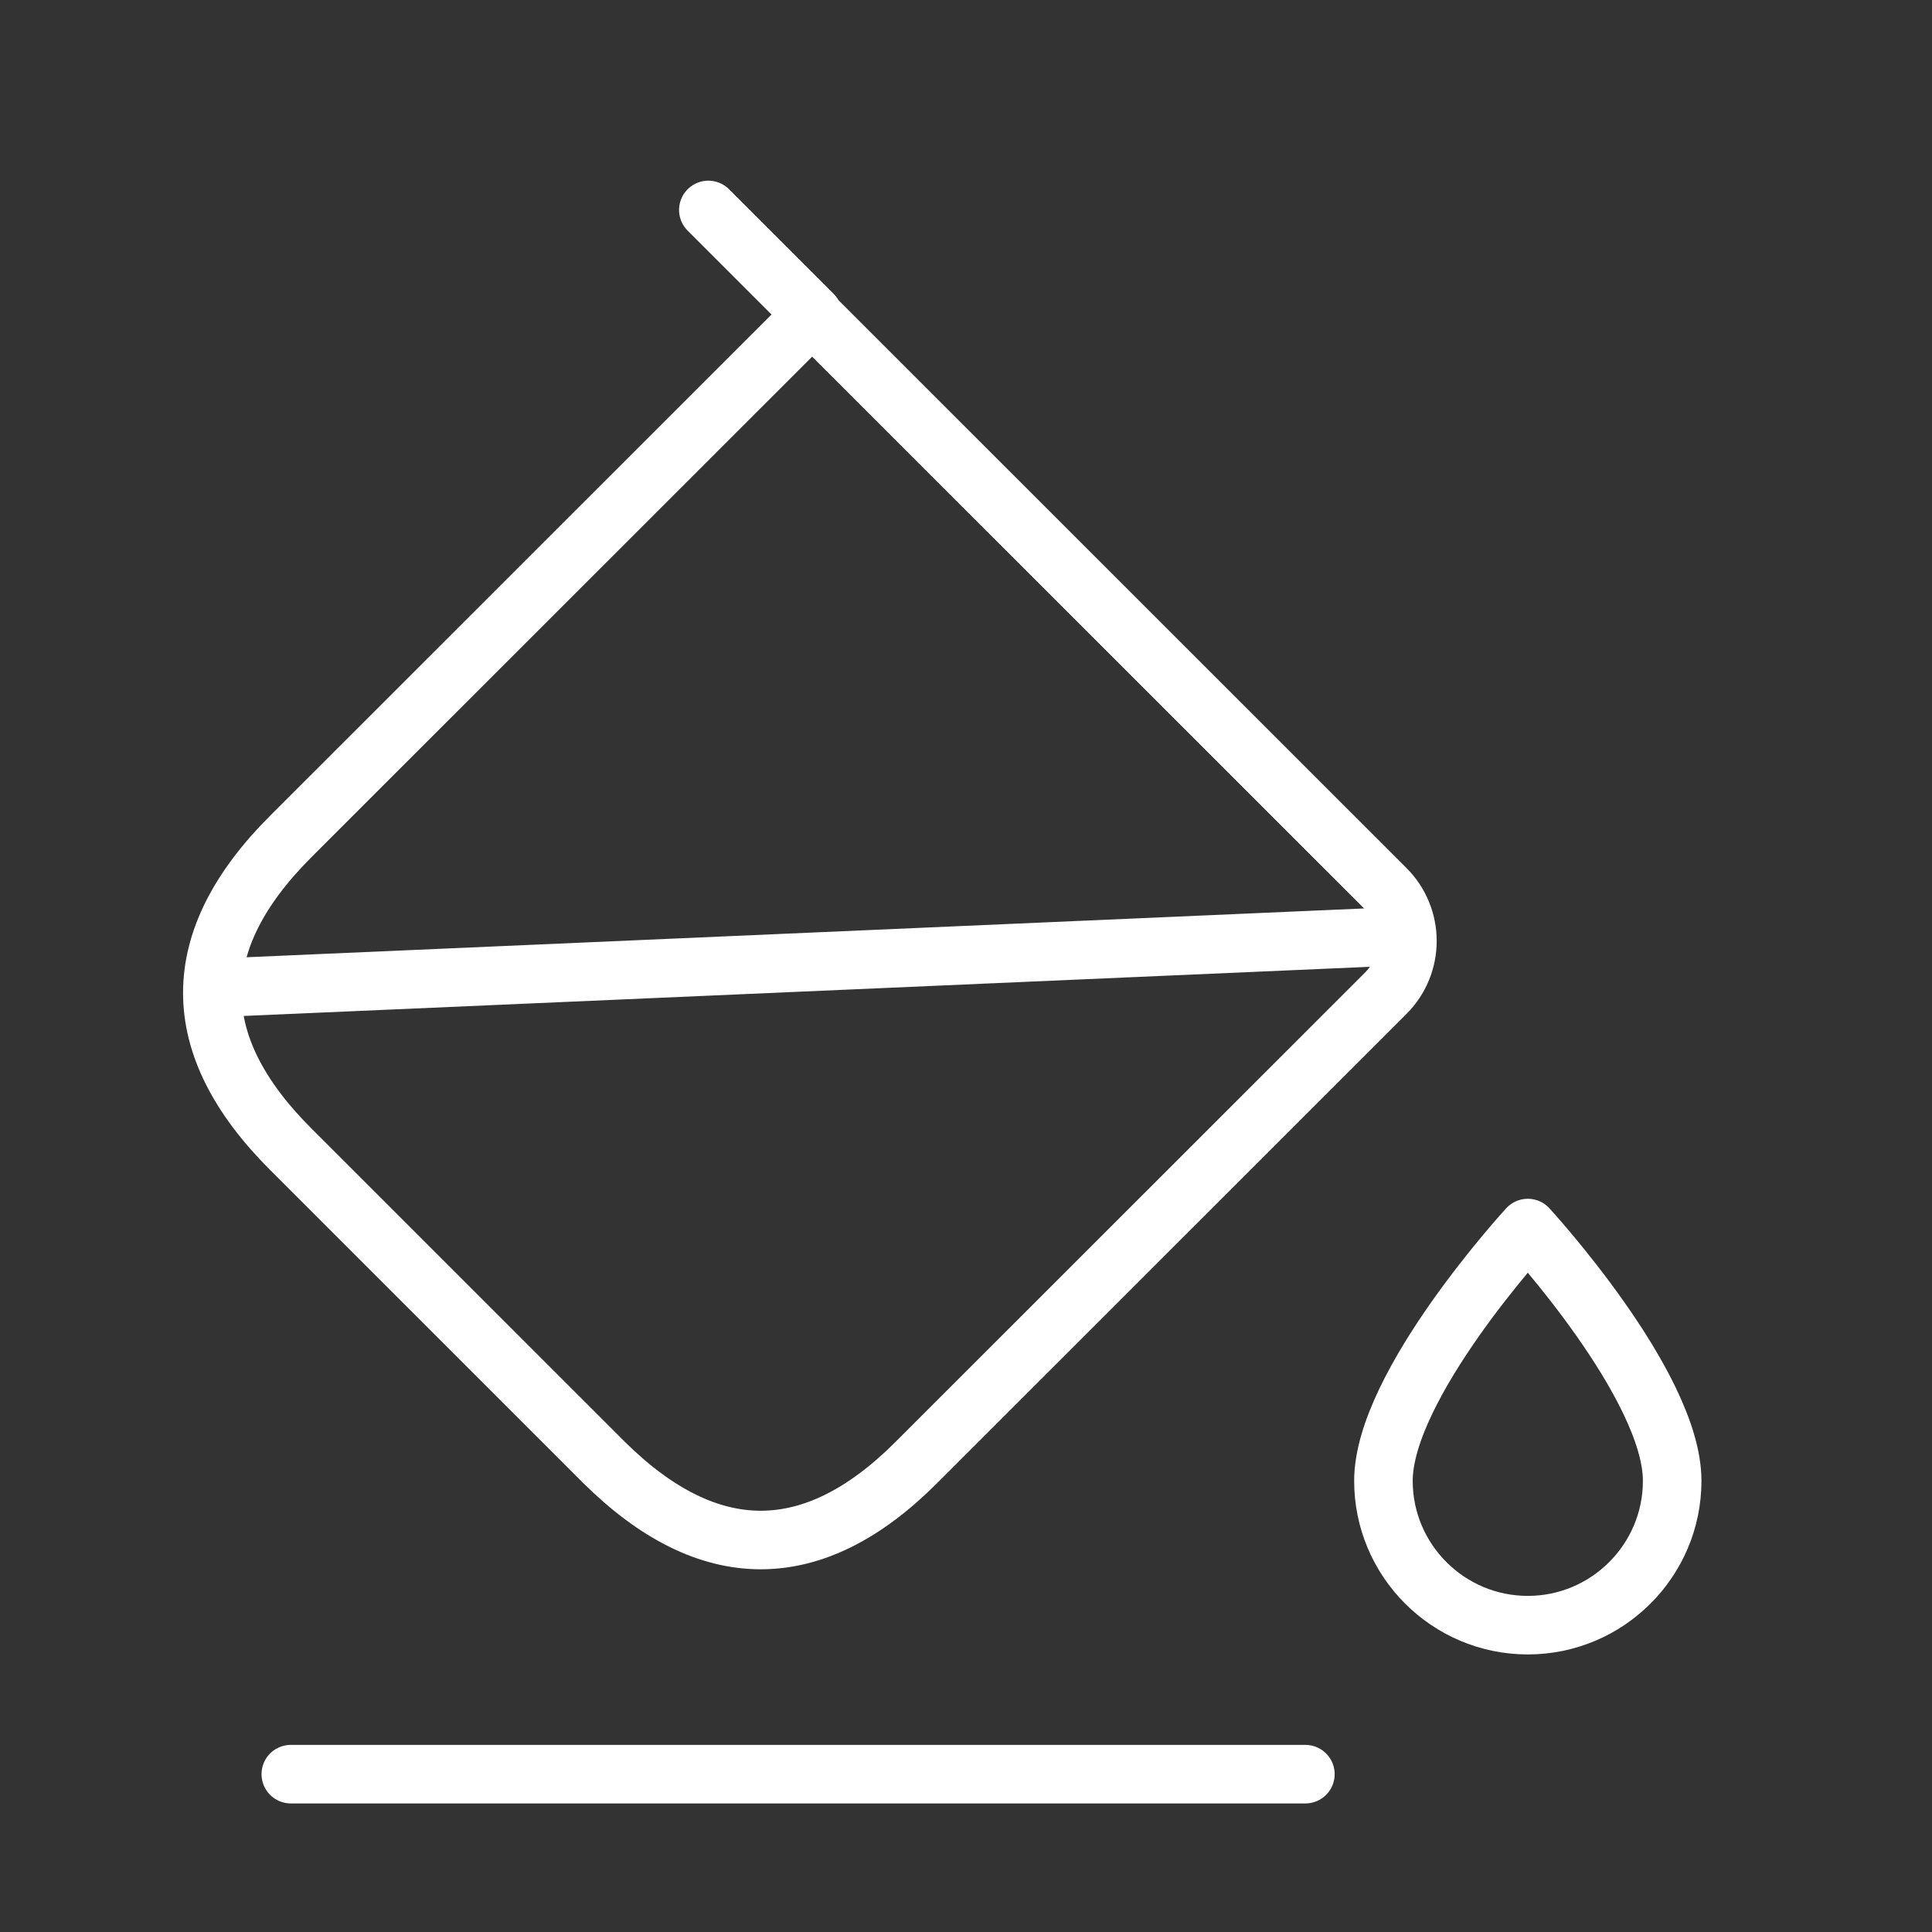
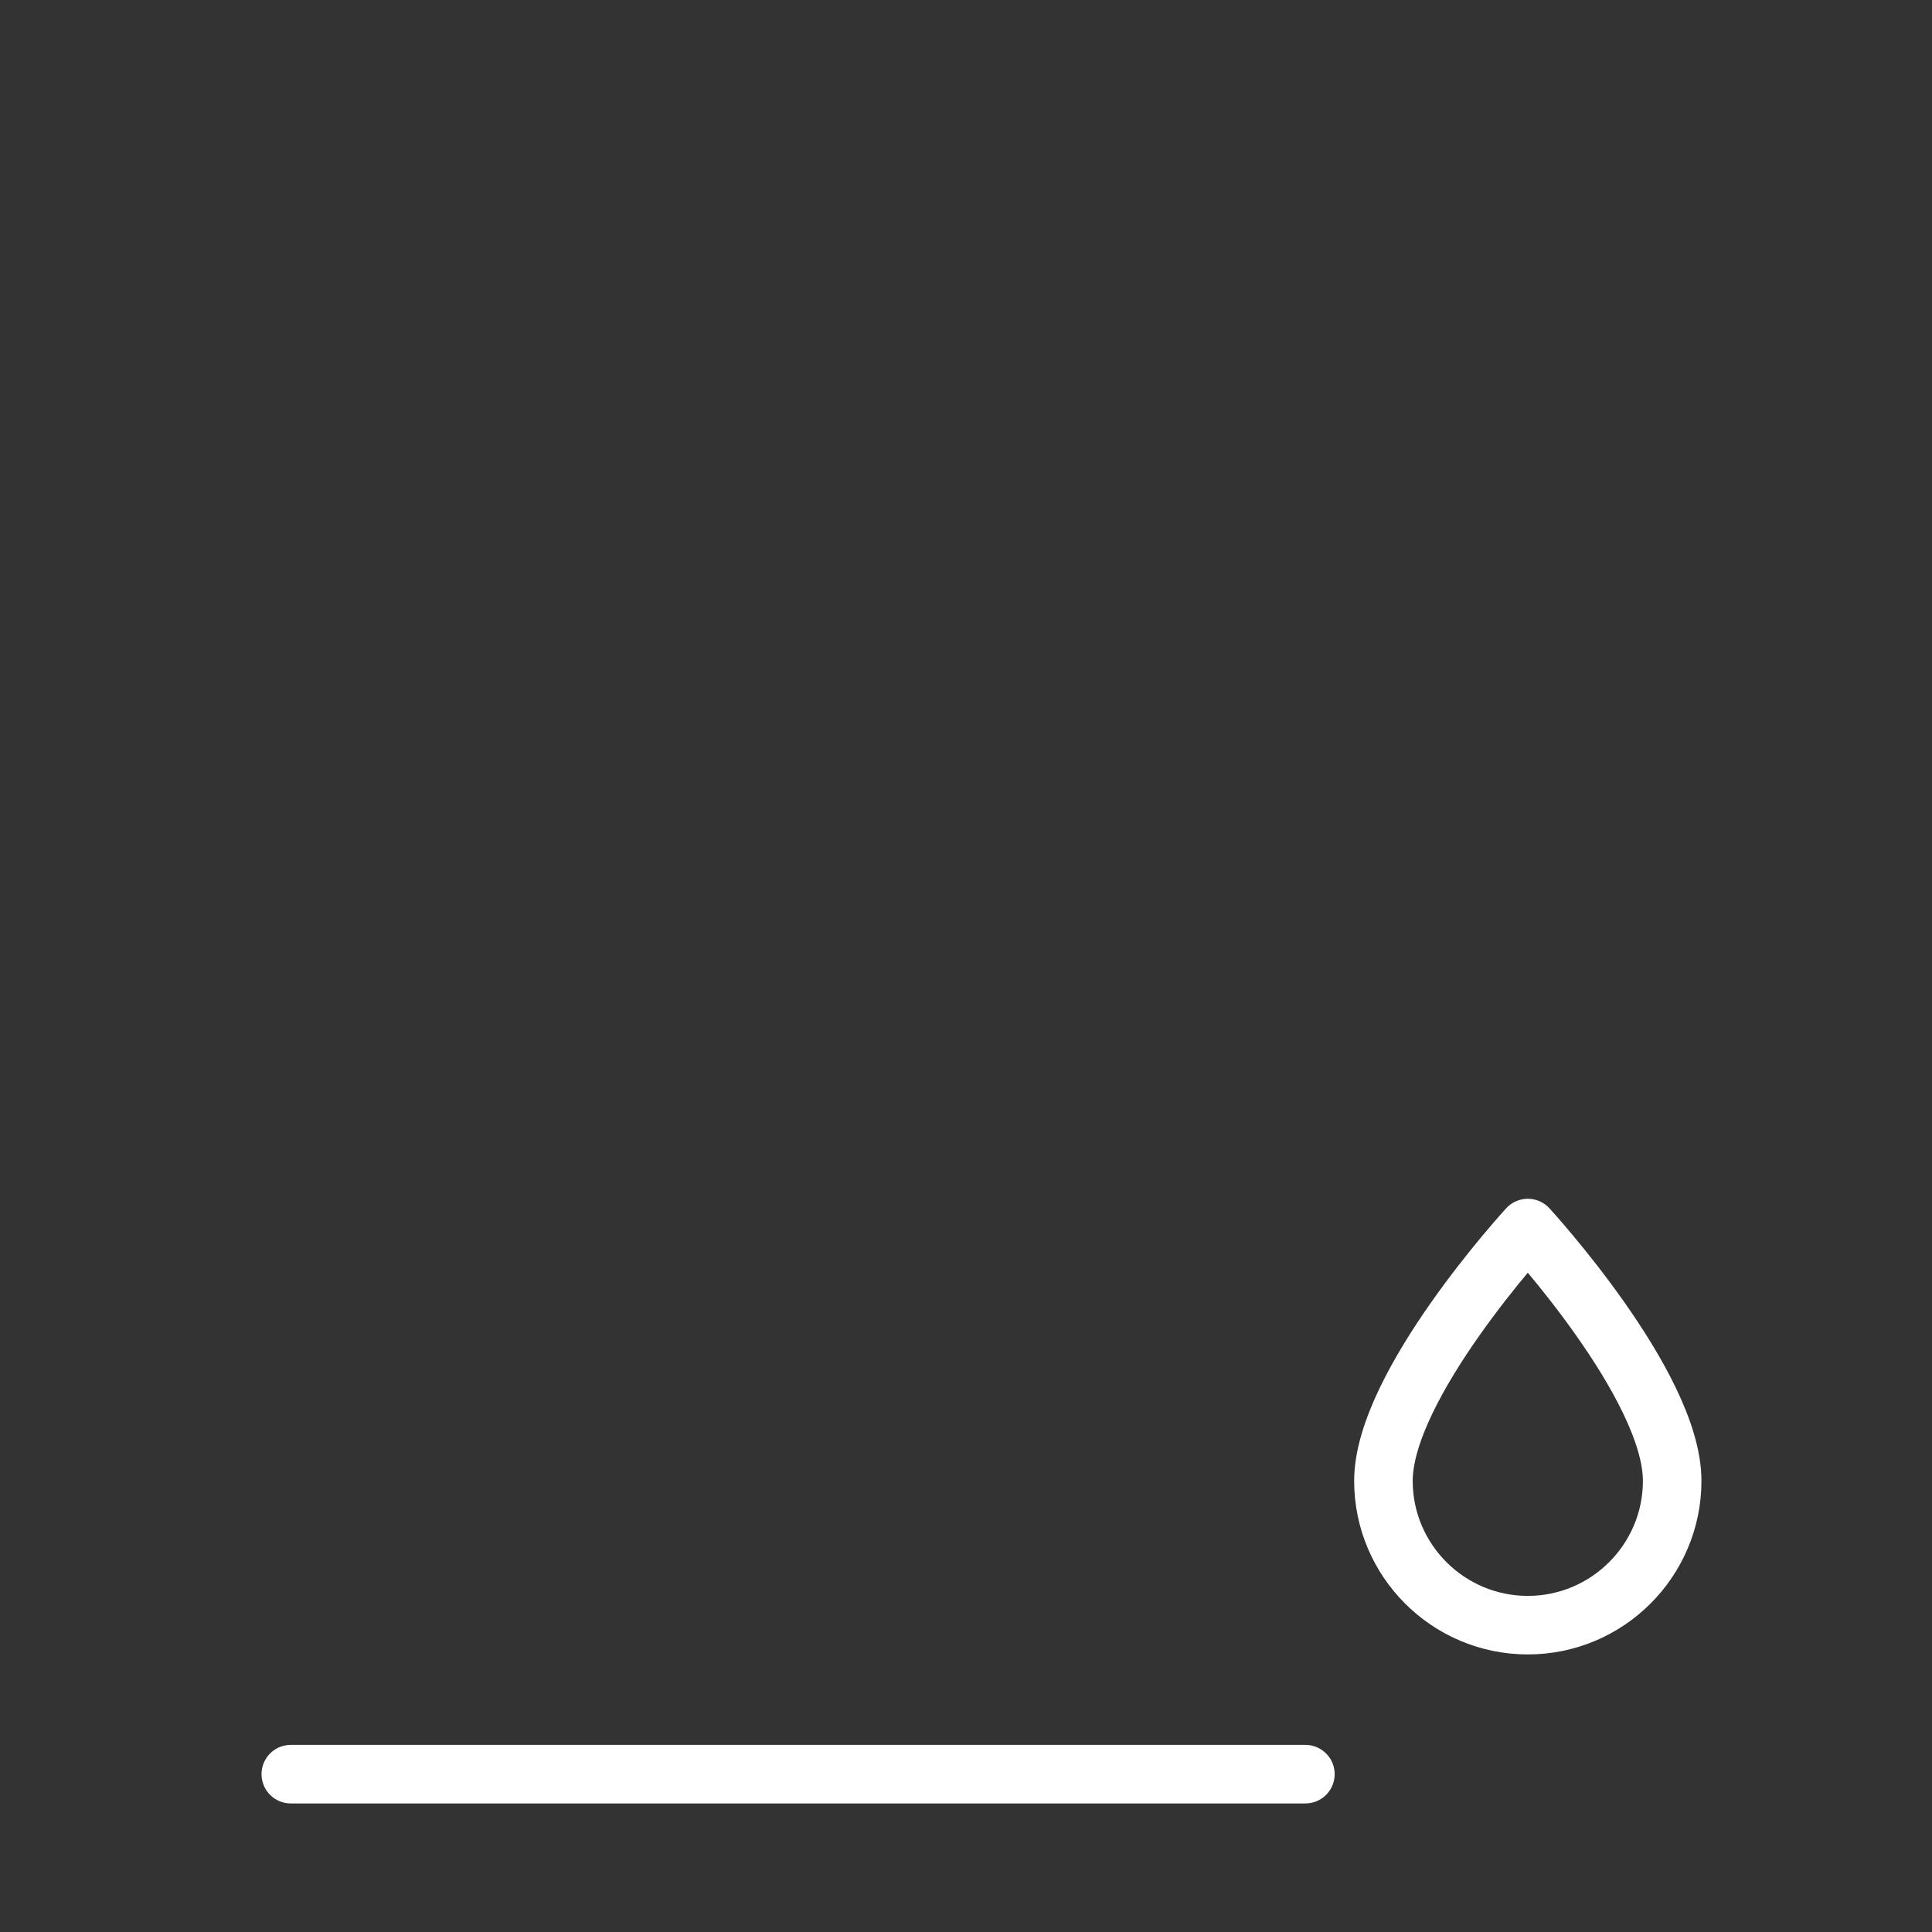
<svg xmlns="http://www.w3.org/2000/svg" width="33" height="33" viewBox="0 0 33 33" fill="none">
  <rect x="0" y="0" width="33" height="33" fill="#333333" stroke="none" />
-   <path d="M10.312 24.974L4.967 19.63C3.18 17.845 3.18 16.072 4.967 14.287L13.872 5.385L23.67 15.18C24.163 15.673 24.163 16.472 23.67 16.965L15.645 24.987C13.885 26.746 12.099 26.746 10.312 24.974Z" stroke="white" stroke-miterlimit="10" stroke-linecap="round" stroke-linejoin="round" />
-   <path d="M12.099 3.586L13.885 5.372" stroke="white" stroke-miterlimit="10" stroke-linecap="round" stroke-linejoin="round" />
-   <path d="M3.727 16.872L23.883 15.992" stroke="white" stroke-miterlimit="10" stroke-linecap="round" stroke-linejoin="round" />
  <path d="M4.967 30.304H22.297" stroke="white" stroke-miterlimit="10" stroke-linecap="round" stroke-linejoin="round" />
  <path d="M26.096 20.976C26.096 20.976 23.63 23.655 23.63 25.294C23.63 26.653 24.736 27.759 26.096 27.759C27.456 27.759 28.562 26.653 28.562 25.294C28.562 23.655 26.096 20.976 26.096 20.976Z" stroke="white" stroke-linecap="round" stroke-linejoin="round" />
</svg>